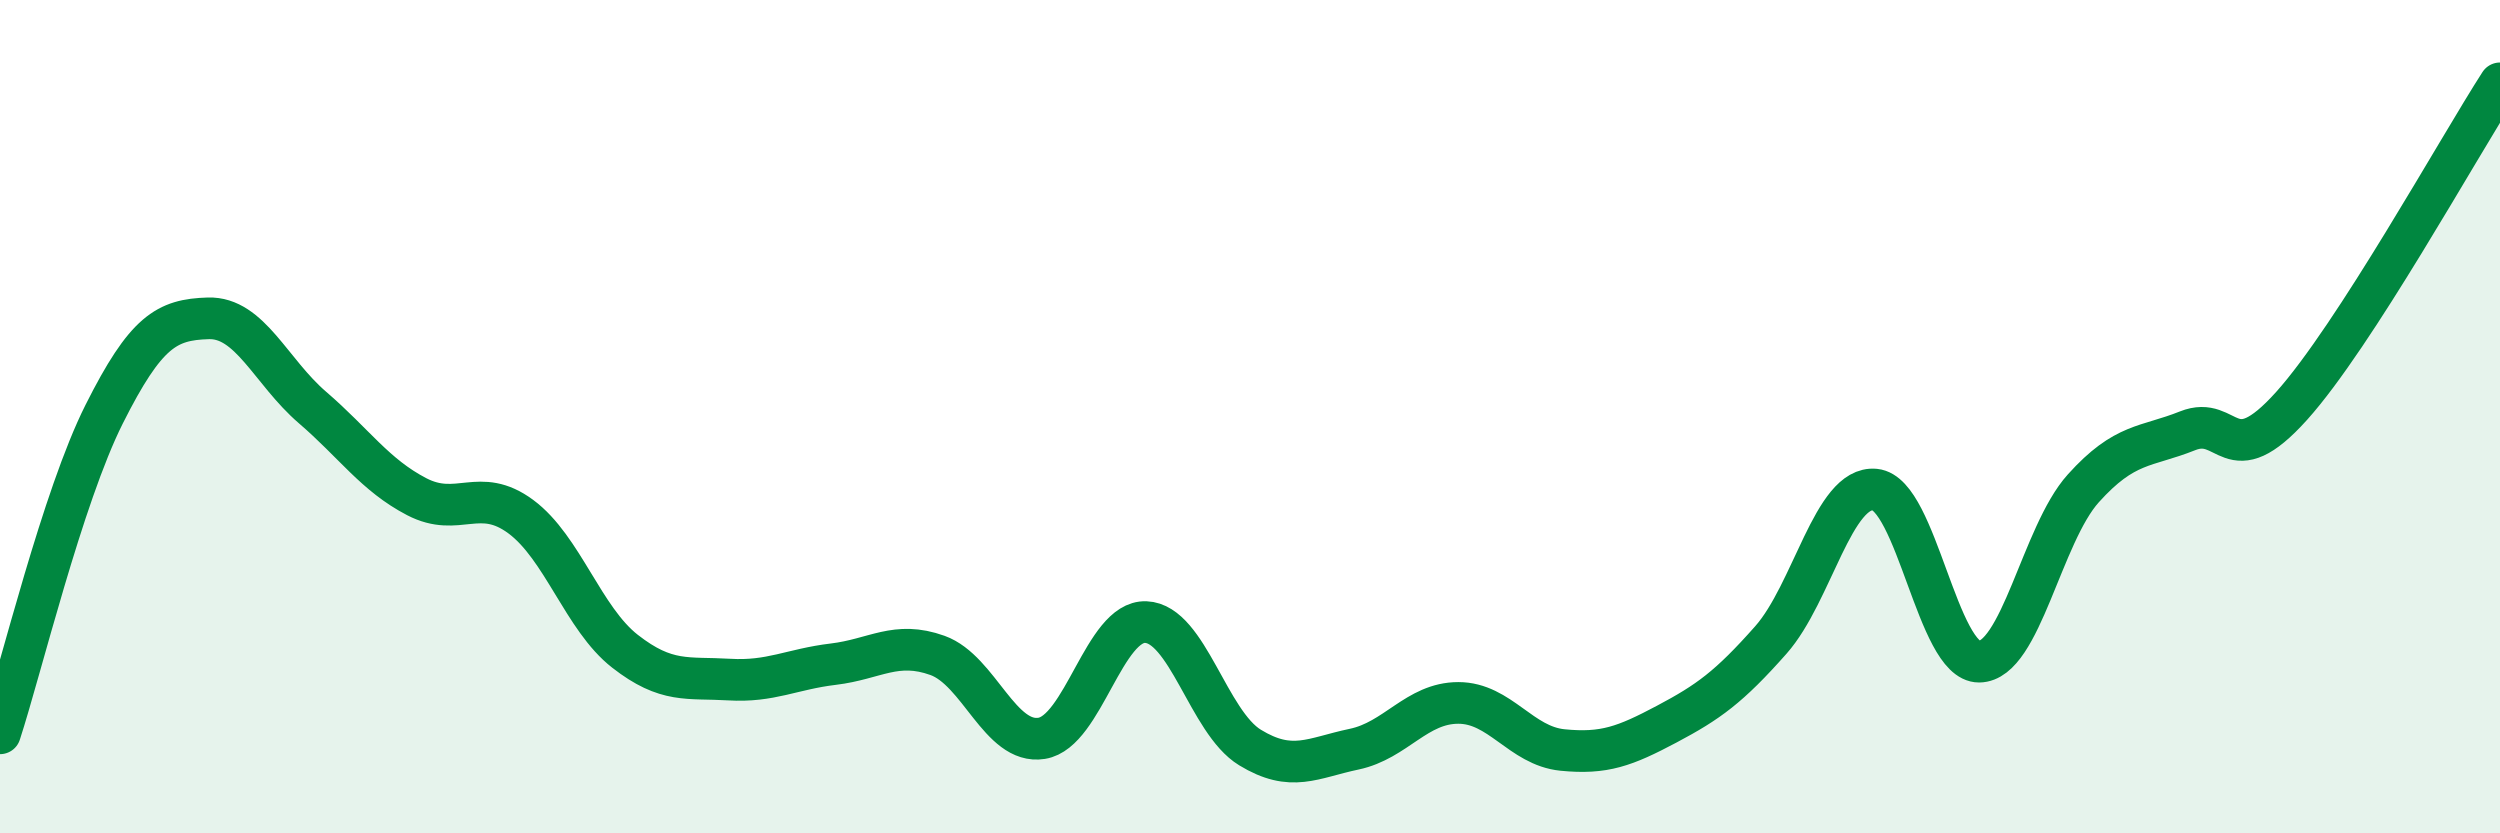
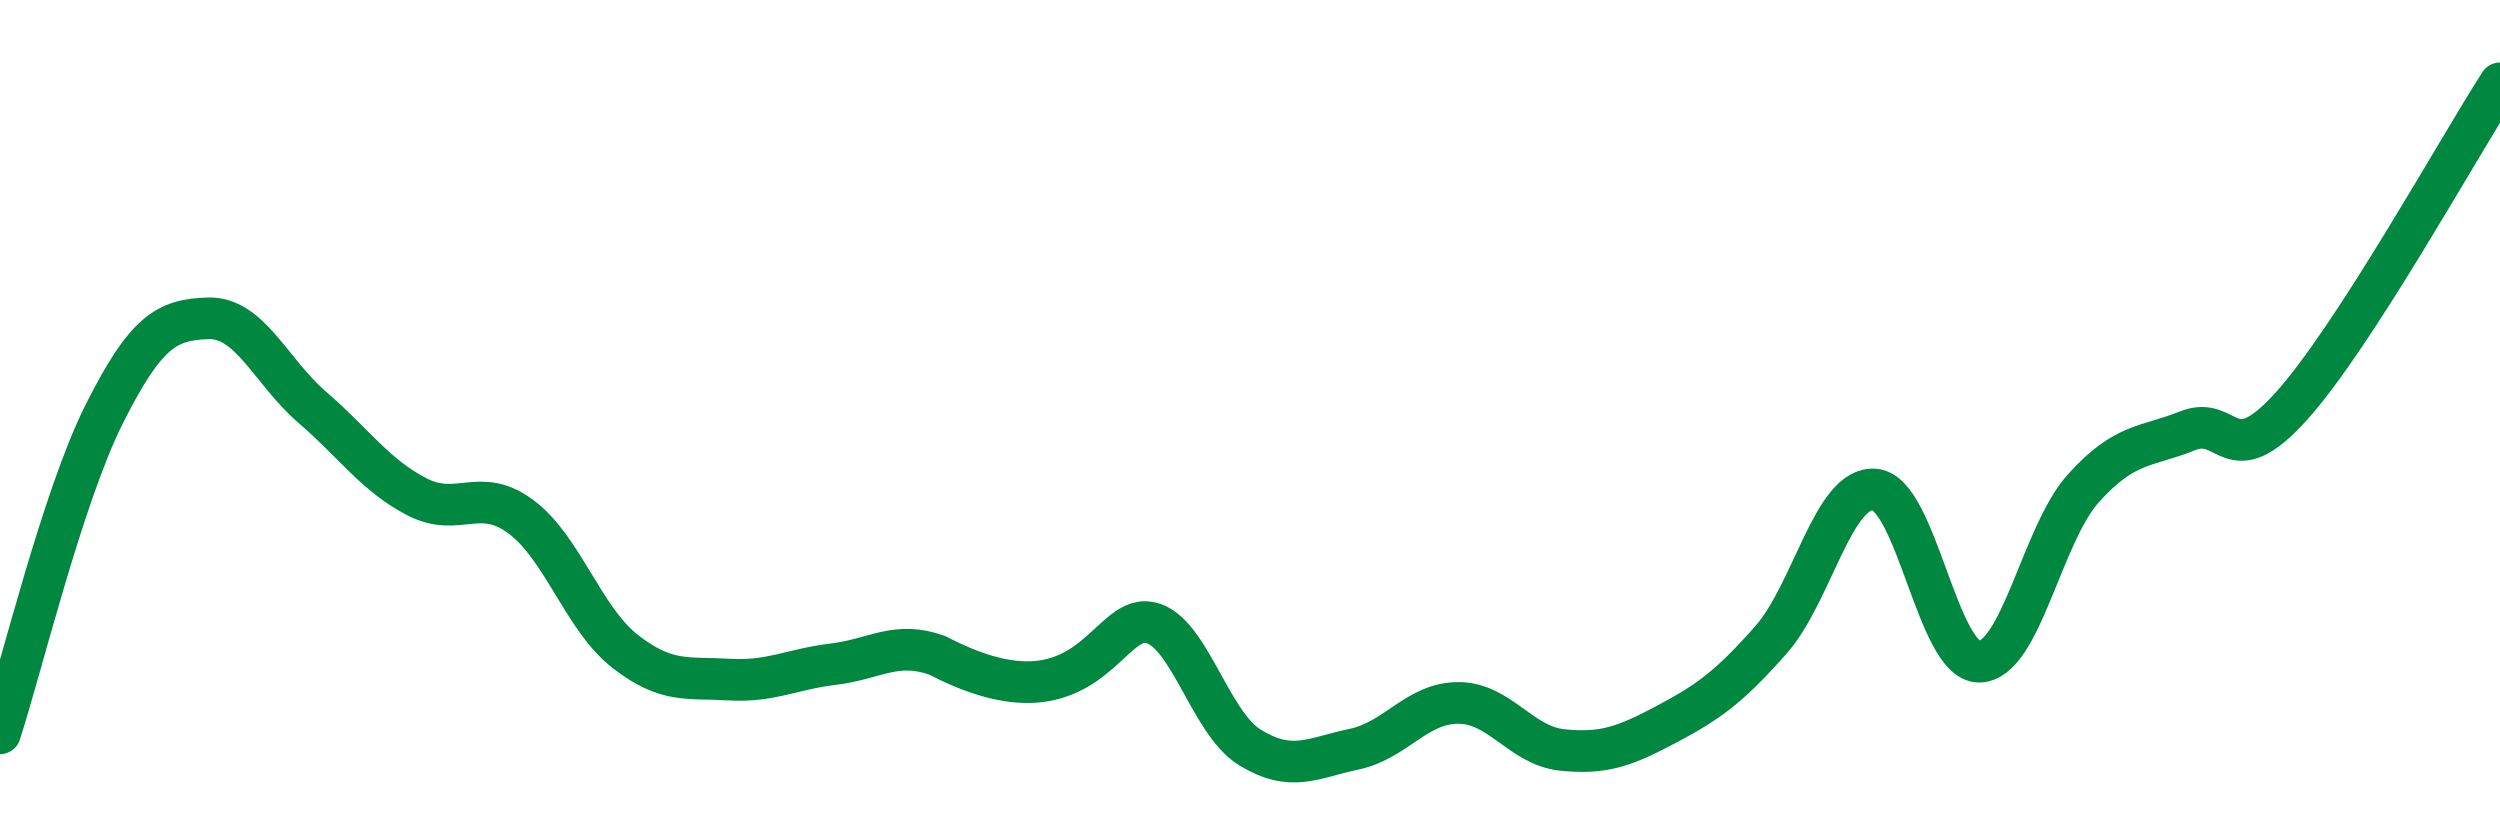
<svg xmlns="http://www.w3.org/2000/svg" width="60" height="20" viewBox="0 0 60 20">
-   <path d="M 0,17.6 C 0.5,16.07 1.5,11.93 2.5,9.94 C 3.5,7.95 4,7.67 5,7.64 C 6,7.61 6.5,8.92 7.5,9.78 C 8.5,10.64 9,11.4 10,11.92 C 11,12.44 11.5,11.66 12.5,12.4 C 13.5,13.14 14,14.85 15,15.63 C 16,16.41 16.5,16.25 17.5,16.31 C 18.5,16.37 19,16.06 20,15.94 C 21,15.82 21.5,15.37 22.5,15.73 C 23.5,16.09 24,17.88 25,17.72 C 26,17.56 26.5,14.89 27.5,14.93 C 28.5,14.97 29,17.33 30,17.94 C 31,18.55 31.5,18.19 32.5,17.98 C 33.5,17.77 34,16.87 35,16.87 C 36,16.87 36.5,17.9 37.5,18 C 38.5,18.1 39,17.91 40,17.38 C 41,16.85 41.5,16.49 42.5,15.36 C 43.5,14.23 44,11.65 45,11.75 C 46,11.85 46.5,15.89 47.5,15.88 C 48.5,15.87 49,12.83 50,11.72 C 51,10.61 51.5,10.74 52.5,10.34 C 53.5,9.94 53.5,11.41 55,9.74 C 56.5,8.07 59,3.55 60,2L60 20L0 20Z" fill="#008740" opacity="0.1" stroke-linecap="round" stroke-linejoin="round" />
-   <path d="M 0,17.6 C 0.5,16.07 1.5,11.93 2.5,9.94 C 3.5,7.95 4,7.67 5,7.64 C 6,7.61 6.5,8.92 7.5,9.78 C 8.5,10.64 9,11.4 10,11.92 C 11,12.44 11.5,11.66 12.5,12.4 C 13.5,13.14 14,14.85 15,15.63 C 16,16.41 16.5,16.25 17.5,16.31 C 18.5,16.37 19,16.06 20,15.94 C 21,15.82 21.5,15.37 22.5,15.73 C 23.5,16.09 24,17.88 25,17.72 C 26,17.56 26.5,14.89 27.5,14.93 C 28.5,14.97 29,17.33 30,17.94 C 31,18.55 31.5,18.19 32.5,17.98 C 33.5,17.77 34,16.87 35,16.87 C 36,16.87 36.5,17.9 37.5,18 C 38.5,18.1 39,17.91 40,17.38 C 41,16.85 41.5,16.49 42.5,15.36 C 43.5,14.23 44,11.65 45,11.75 C 46,11.85 46.5,15.89 47.5,15.88 C 48.5,15.87 49,12.83 50,11.72 C 51,10.61 51.5,10.74 52.5,10.34 C 53.5,9.94 53.5,11.41 55,9.74 C 56.5,8.07 59,3.55 60,2" stroke="#008740" stroke-width="1" fill="none" stroke-linecap="round" stroke-linejoin="round" />
+   <path d="M 0,17.6 C 0.5,16.07 1.5,11.93 2.5,9.94 C 3.5,7.95 4,7.67 5,7.64 C 6,7.61 6.5,8.92 7.5,9.78 C 8.5,10.64 9,11.4 10,11.92 C 11,12.44 11.5,11.66 12.5,12.4 C 13.5,13.14 14,14.85 15,15.63 C 16,16.41 16.5,16.25 17.5,16.31 C 18.5,16.37 19,16.06 20,15.94 C 21,15.82 21.5,15.37 22.5,15.73 C 26,17.56 26.5,14.89 27.5,14.93 C 28.5,14.97 29,17.33 30,17.94 C 31,18.55 31.5,18.19 32.5,17.98 C 33.5,17.77 34,16.87 35,16.87 C 36,16.87 36.5,17.9 37.5,18 C 38.5,18.1 39,17.91 40,17.38 C 41,16.85 41.5,16.49 42.5,15.36 C 43.5,14.23 44,11.65 45,11.75 C 46,11.85 46.5,15.89 47.5,15.88 C 48.5,15.87 49,12.83 50,11.72 C 51,10.61 51.5,10.74 52.5,10.34 C 53.5,9.94 53.5,11.41 55,9.74 C 56.5,8.07 59,3.55 60,2" stroke="#008740" stroke-width="1" fill="none" stroke-linecap="round" stroke-linejoin="round" />
</svg>